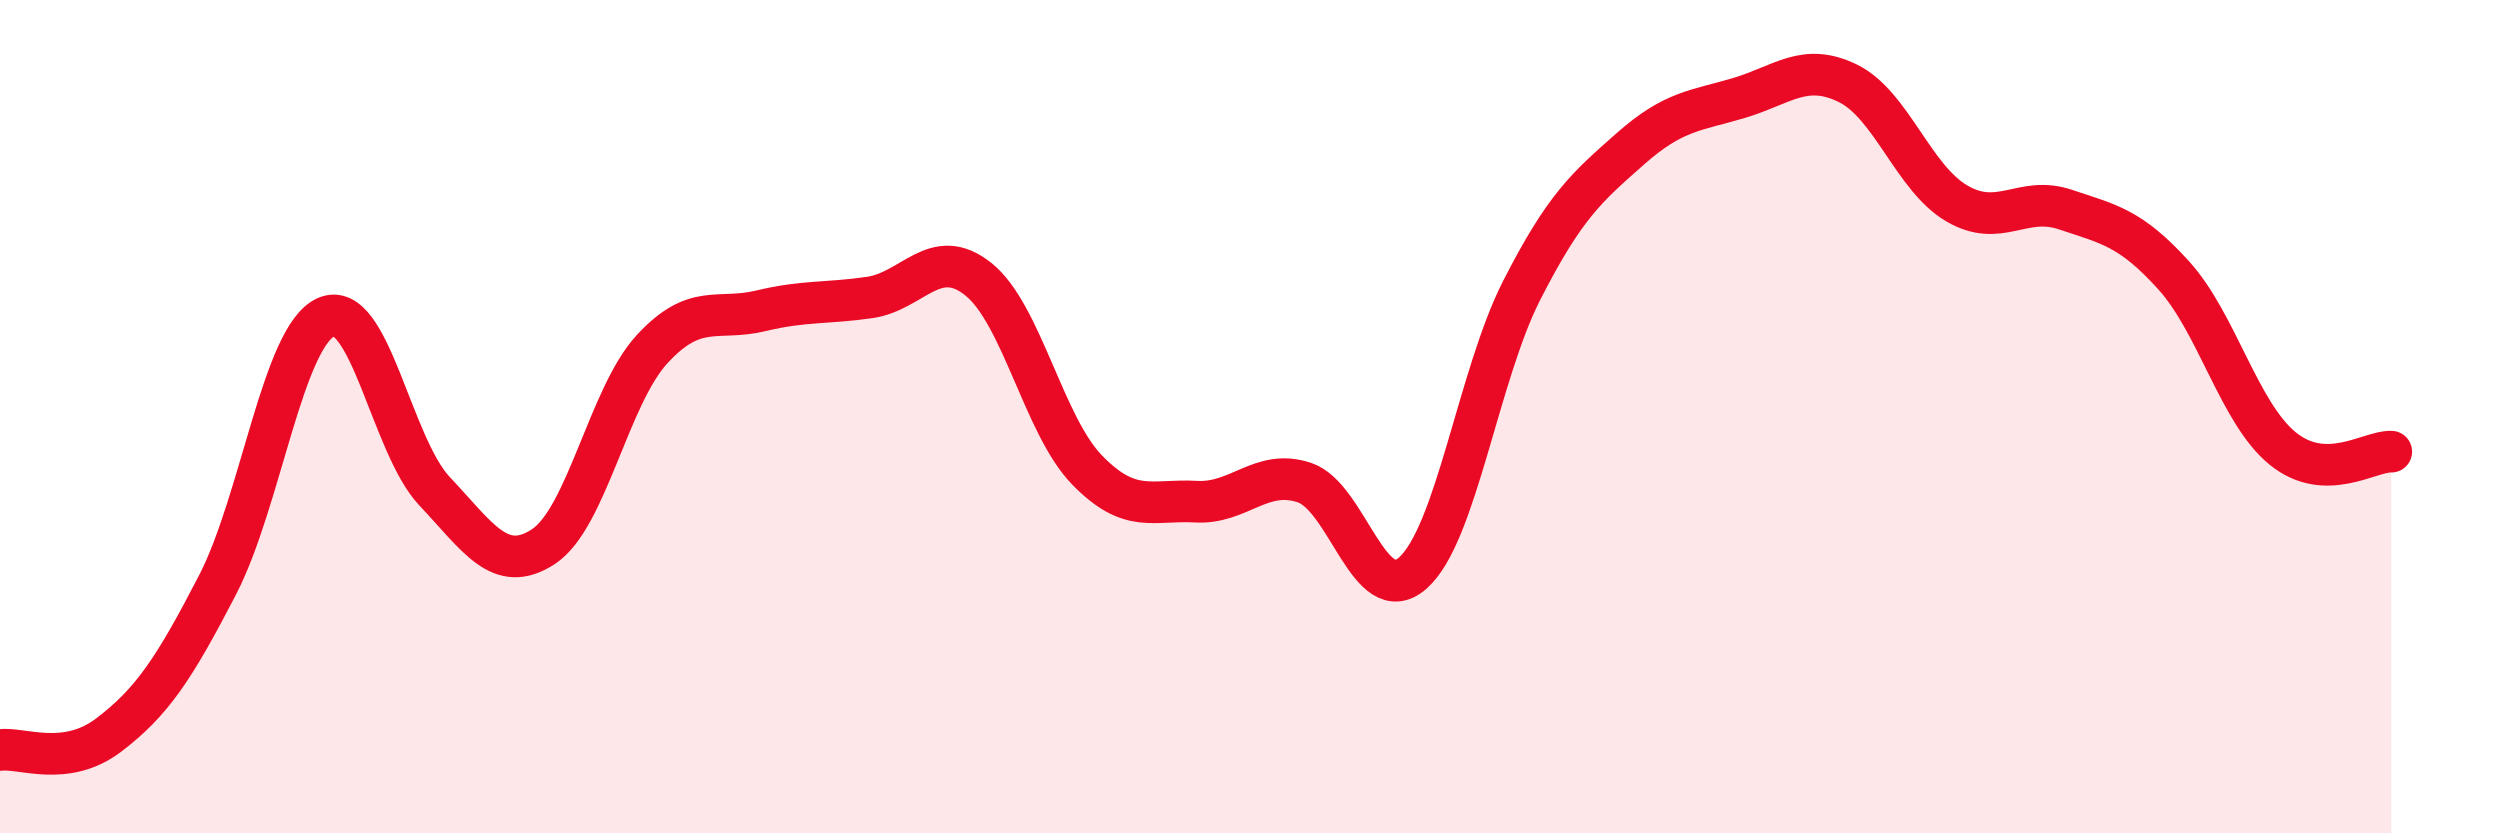
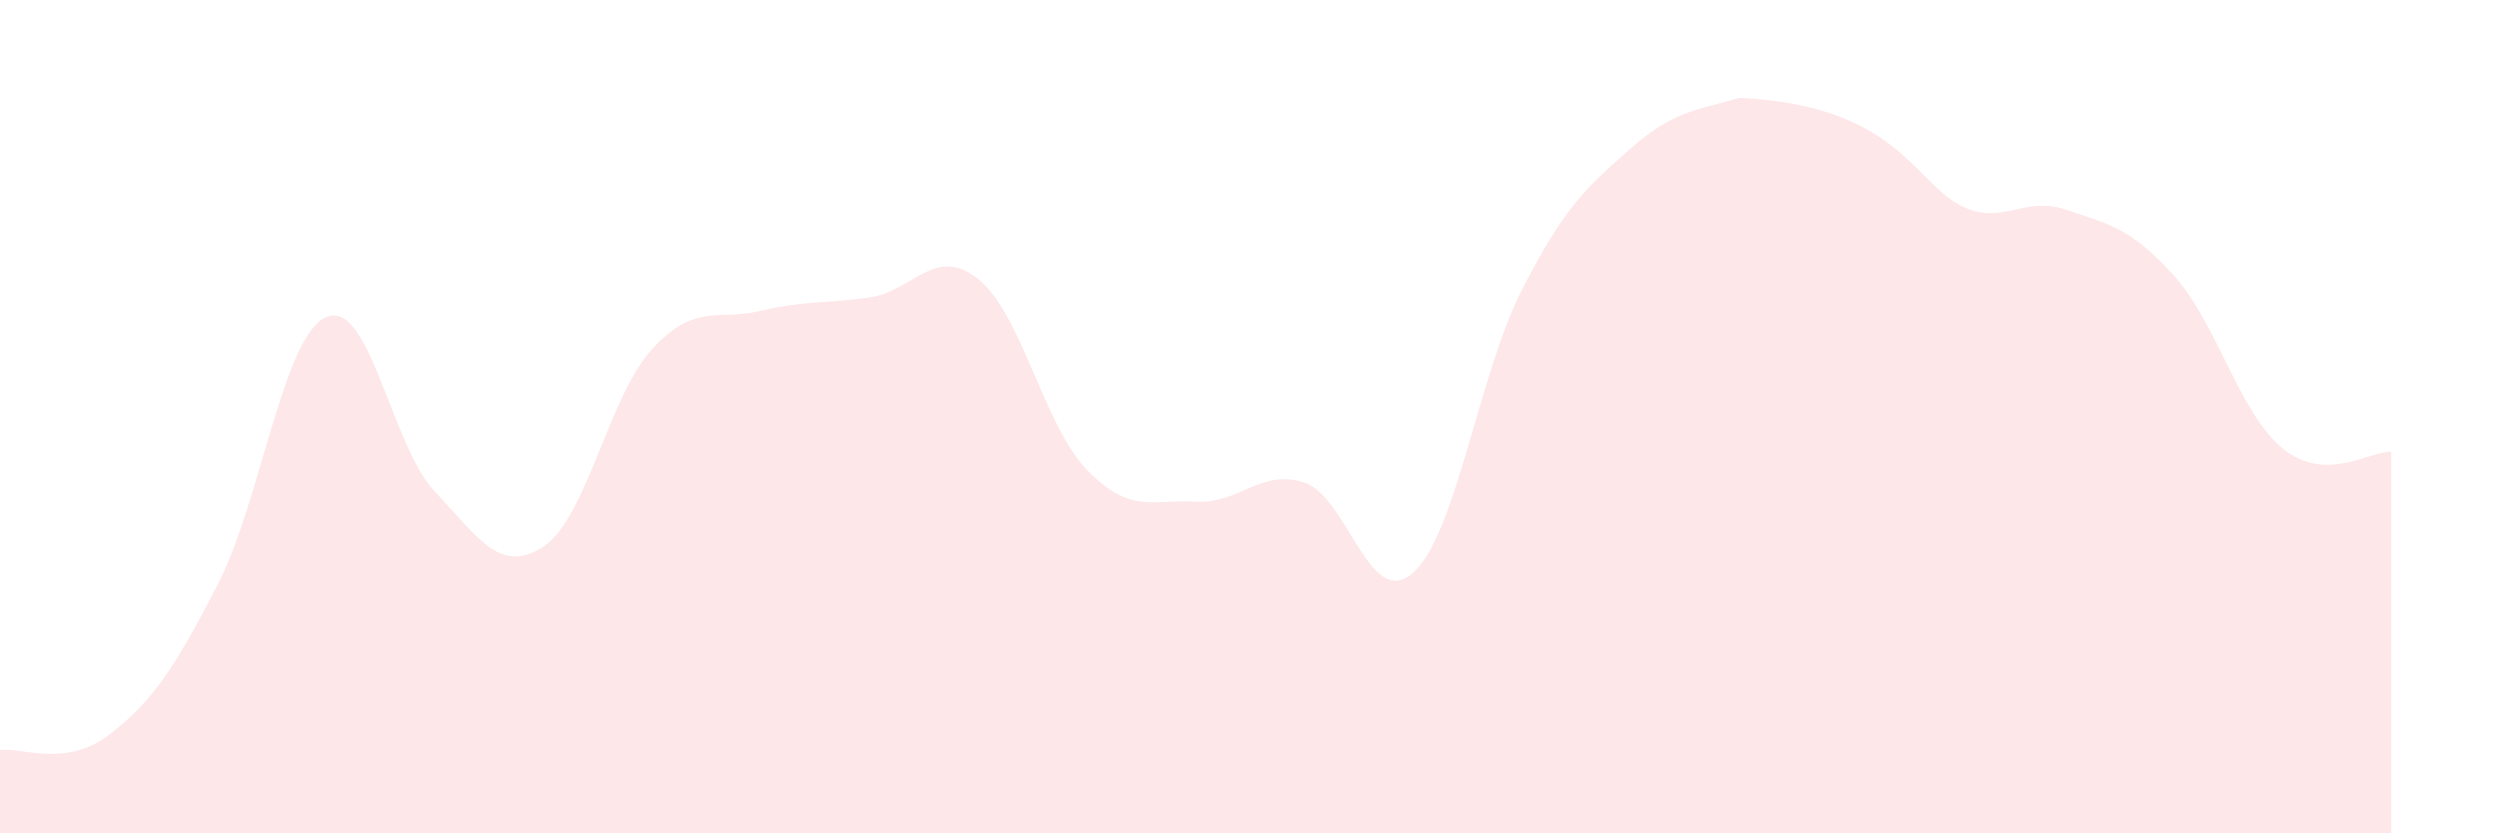
<svg xmlns="http://www.w3.org/2000/svg" width="60" height="20" viewBox="0 0 60 20">
-   <path d="M 0,18 C 0.52,17.93 1.57,18.43 2.61,17.64 C 3.65,16.85 4.18,16.05 5.22,14.04 C 6.26,12.03 6.79,8.06 7.83,7.61 C 8.87,7.16 9.39,10.69 10.43,11.79 C 11.47,12.89 12,13.8 13.04,13.12 C 14.08,12.44 14.61,9.51 15.65,8.38 C 16.69,7.25 17.22,7.71 18.26,7.46 C 19.3,7.21 19.83,7.29 20.87,7.14 C 21.91,6.99 22.44,5.87 23.48,6.7 C 24.52,7.53 25.05,10.21 26.09,11.28 C 27.13,12.35 27.66,11.98 28.7,12.04 C 29.74,12.1 30.26,11.24 31.3,11.58 C 32.34,11.92 32.87,14.67 33.91,13.75 C 34.95,12.83 35.48,9.01 36.52,6.97 C 37.56,4.93 38.09,4.49 39.13,3.57 C 40.17,2.65 40.7,2.66 41.74,2.35 C 42.78,2.04 43.31,1.49 44.35,2 C 45.39,2.51 45.92,4.27 46.96,4.88 C 48,5.49 48.53,4.68 49.57,5.03 C 50.61,5.38 51.13,5.46 52.17,6.61 C 53.21,7.76 53.74,9.91 54.78,10.76 C 55.82,11.61 56.87,10.82 57.39,10.84L57.39 20L0 20Z" fill="#EB0A25" opacity="0.1" stroke-linecap="round" stroke-linejoin="round" />
-   <path d="M 0,18 C 0.52,17.93 1.57,18.43 2.61,17.64 C 3.65,16.85 4.18,16.05 5.22,14.04 C 6.26,12.03 6.79,8.06 7.83,7.61 C 8.87,7.16 9.39,10.69 10.43,11.79 C 11.47,12.89 12,13.8 13.04,13.12 C 14.08,12.44 14.61,9.51 15.65,8.38 C 16.69,7.25 17.22,7.71 18.26,7.46 C 19.3,7.21 19.83,7.29 20.87,7.14 C 21.91,6.99 22.44,5.87 23.48,6.7 C 24.52,7.53 25.05,10.21 26.09,11.28 C 27.13,12.35 27.66,11.98 28.7,12.04 C 29.74,12.1 30.26,11.24 31.3,11.58 C 32.34,11.92 32.87,14.67 33.91,13.75 C 34.95,12.83 35.48,9.01 36.52,6.97 C 37.56,4.93 38.09,4.49 39.13,3.57 C 40.17,2.65 40.7,2.66 41.74,2.35 C 42.78,2.04 43.31,1.49 44.35,2 C 45.39,2.51 45.92,4.27 46.96,4.88 C 48,5.49 48.53,4.68 49.57,5.03 C 50.61,5.38 51.13,5.46 52.17,6.61 C 53.21,7.76 53.74,9.91 54.78,10.76 C 55.82,11.61 56.87,10.82 57.39,10.84" stroke="#EB0A25" stroke-width="1" fill="none" stroke-linecap="round" stroke-linejoin="round" />
+   <path d="M 0,18 C 0.52,17.93 1.57,18.43 2.61,17.64 C 3.65,16.85 4.18,16.05 5.22,14.04 C 6.26,12.03 6.79,8.06 7.83,7.61 C 8.87,7.16 9.39,10.69 10.43,11.79 C 11.47,12.89 12,13.8 13.04,13.12 C 14.08,12.44 14.61,9.51 15.65,8.38 C 16.69,7.25 17.22,7.71 18.26,7.46 C 19.3,7.21 19.83,7.29 20.87,7.14 C 21.91,6.99 22.44,5.87 23.48,6.7 C 24.52,7.53 25.05,10.21 26.09,11.28 C 27.13,12.35 27.66,11.98 28.7,12.04 C 29.74,12.1 30.26,11.24 31.3,11.58 C 32.34,11.92 32.87,14.67 33.91,13.75 C 34.95,12.83 35.48,9.01 36.52,6.97 C 37.56,4.93 38.09,4.49 39.13,3.57 C 40.17,2.65 40.7,2.66 41.74,2.35 C 45.39,2.51 45.92,4.27 46.96,4.88 C 48,5.49 48.53,4.68 49.57,5.03 C 50.61,5.38 51.13,5.46 52.17,6.61 C 53.21,7.76 53.74,9.91 54.78,10.76 C 55.82,11.61 56.87,10.82 57.39,10.84L57.39 20L0 20Z" fill="#EB0A25" opacity="0.1" stroke-linecap="round" stroke-linejoin="round" />
</svg>